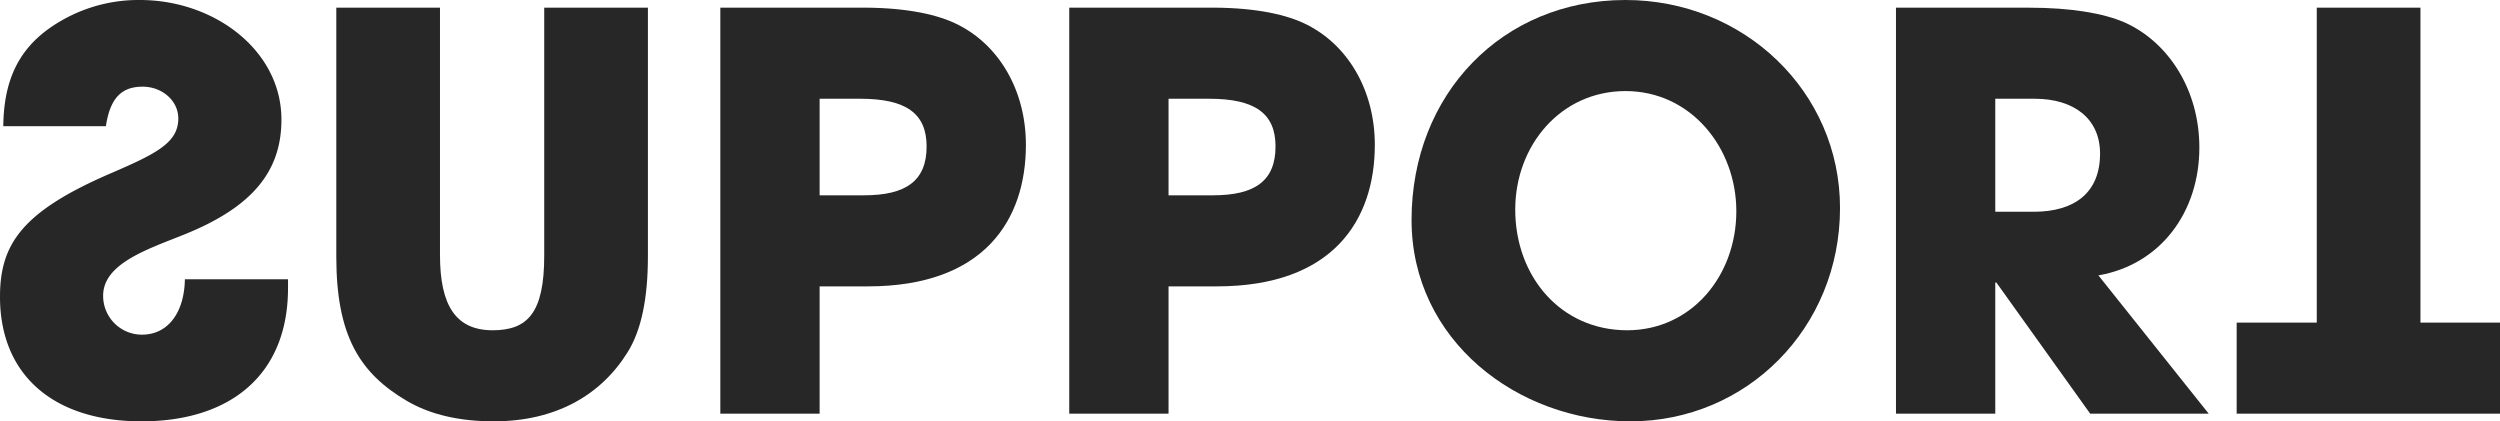
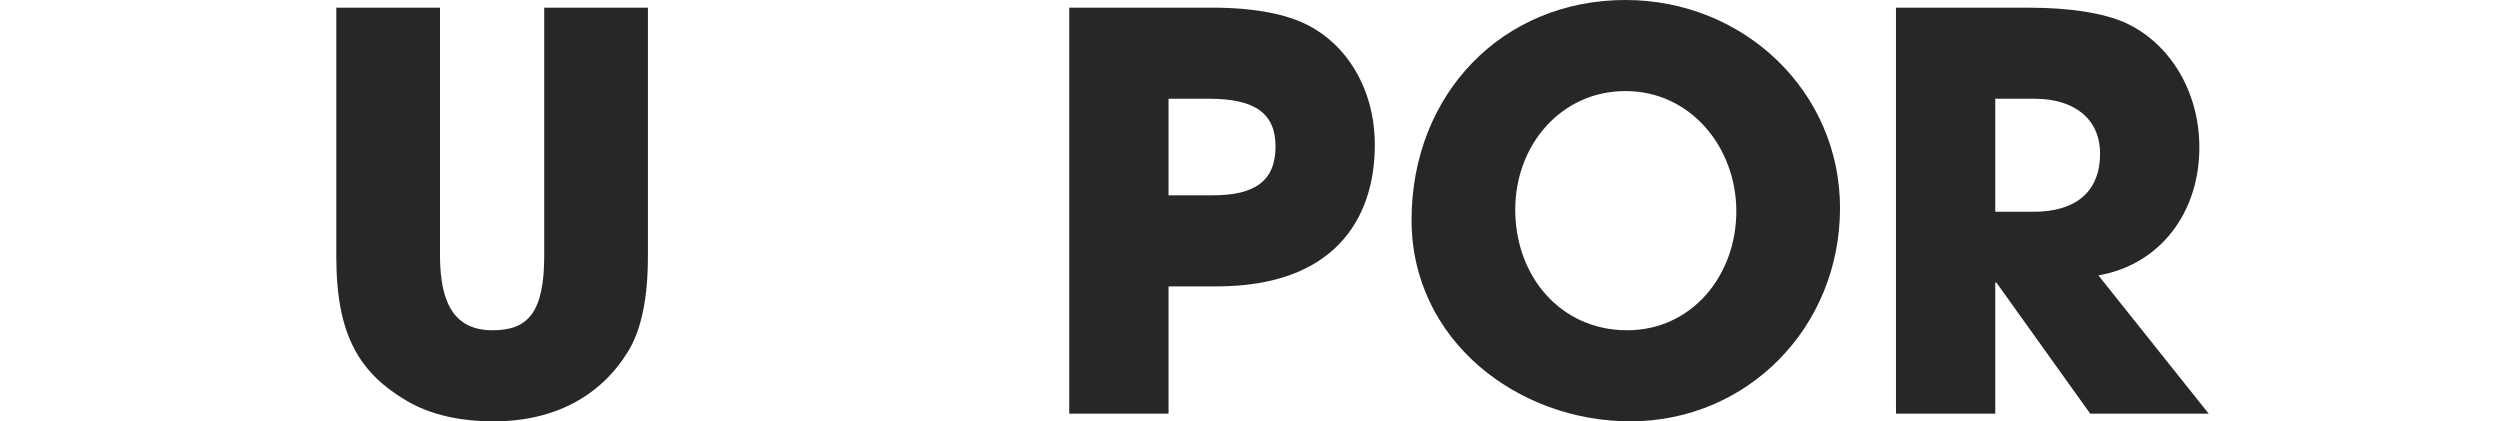
<svg xmlns="http://www.w3.org/2000/svg" width="911.391" height="153.598" viewBox="0 0 911.391 153.598">
  <defs>
    <clipPath id="clip-path">
      <rect id="Rectangle_60243" data-name="Rectangle 60243" width="911.391" height="153.598" fill="none" />
    </clipPath>
  </defs>
  <g id="Group_29056" data-name="Group 29056" clip-path="url(#clip-path)">
-     <path id="Path_85424" data-name="Path 85424" d="M38.6,46c1.6-10.6,6-14.4,13.4-14.4,7,0,13,5,13,11.6C65,52,57,56,40.8,63,8.2,77,0,88.8,0,108.2c0,28.6,19.6,45.4,51.6,45.4,32.2,0,53.4-16.8,53.4-48.6v-3.2H67.4C67.2,114,61.2,122,51.8,122a14.126,14.126,0,0,1-14.2-14.2c0-11.8,16.4-17,29.8-22.4,24.2-9.8,35.2-22.6,35.2-41.8C102.6,18.4,78.2,0,51,0A56.28,56.28,0,0,0,24.8,6.2C9,14.4,1.4,26.2,1.2,46Z" fill="#272727" />
    <path id="Path_85425" data-name="Path 85425" d="M198.4,2.8h37.8V93.4c0,15.4-2.4,27-7.4,35-9.8,15.8-26.4,25.2-48.8,25.2-12.4,0-23-2.4-31.6-7.4-17.4-10.2-25.8-24-25.8-52.6V2.8h37.8V93c0,18.4,5.8,27.4,19.2,27.4,12.8,0,18.8-6.4,18.8-27.2Z" fill="#272727" />
-     <path id="Path_85426" data-name="Path 85426" d="M262.6,150.8V2.8h50c15.8-.2,27.6,2,35.4,5.6,16,7.4,26,24.4,26,44.4,0,27.4-15.2,51.6-57.6,51.6H298.8v46.4ZM315,71.2c15.2,0,22.8-5.2,22.8-17.8,0-12-7.4-17.4-24.2-17.4H298.8V71.2Z" fill="#272727" />
    <path id="Path_85427" data-name="Path 85427" d="M389.8,150.8V2.8h50c15.8-.2,27.6,2,35.4,5.6,16,7.4,26,24.4,26,44.4,0,27.4-15.2,51.6-57.6,51.6H426v46.4Zm52.4-79.6c15.2,0,22.8-5.2,22.8-17.8,0-12-7.4-17.4-24.2-17.4H426V71.2Z" fill="#272727" />
    <path id="Path_85428" data-name="Path 85428" d="M514.592,80.2c0-45.8,33-80.2,78-80.2,43.2,0,78.2,33.4,78.2,75.8,0,43.8-34,77.8-76.4,77.8-41.2,0-79.8-29.6-79.8-73.4M632.99,77c0-23.2-16.6-43.8-40.4-43.8-23.6,0-40.2,19.8-40.2,43.2,0,24.4,16.6,44,40.8,44,23.4,0,39.8-19.8,39.8-43.4" fill="#272727" />
    <path id="Path_85429" data-name="Path 85429" d="M761.99,150.8,727.79,103h-.4v47.8h-36.2V2.8h48.4c15.4,0,27.2,2,35,5.4,16,7.2,27.2,24.6,27.2,45.6,0,23.4-14,42.6-36.8,46.6l40.2,50.4Zm-20.6-73.6c15,0,24.2-7,24.2-21.2,0-12.8-9.6-20-23.8-20h-14.4V77.2Z" fill="#272727" />
-     <path id="Path_85430" data-name="Path 85430" d="M844.592,2.8V117.6h-29.2v33.2h96V117.6h-29V2.8Z" fill="#272727" />
  </g>
</svg>